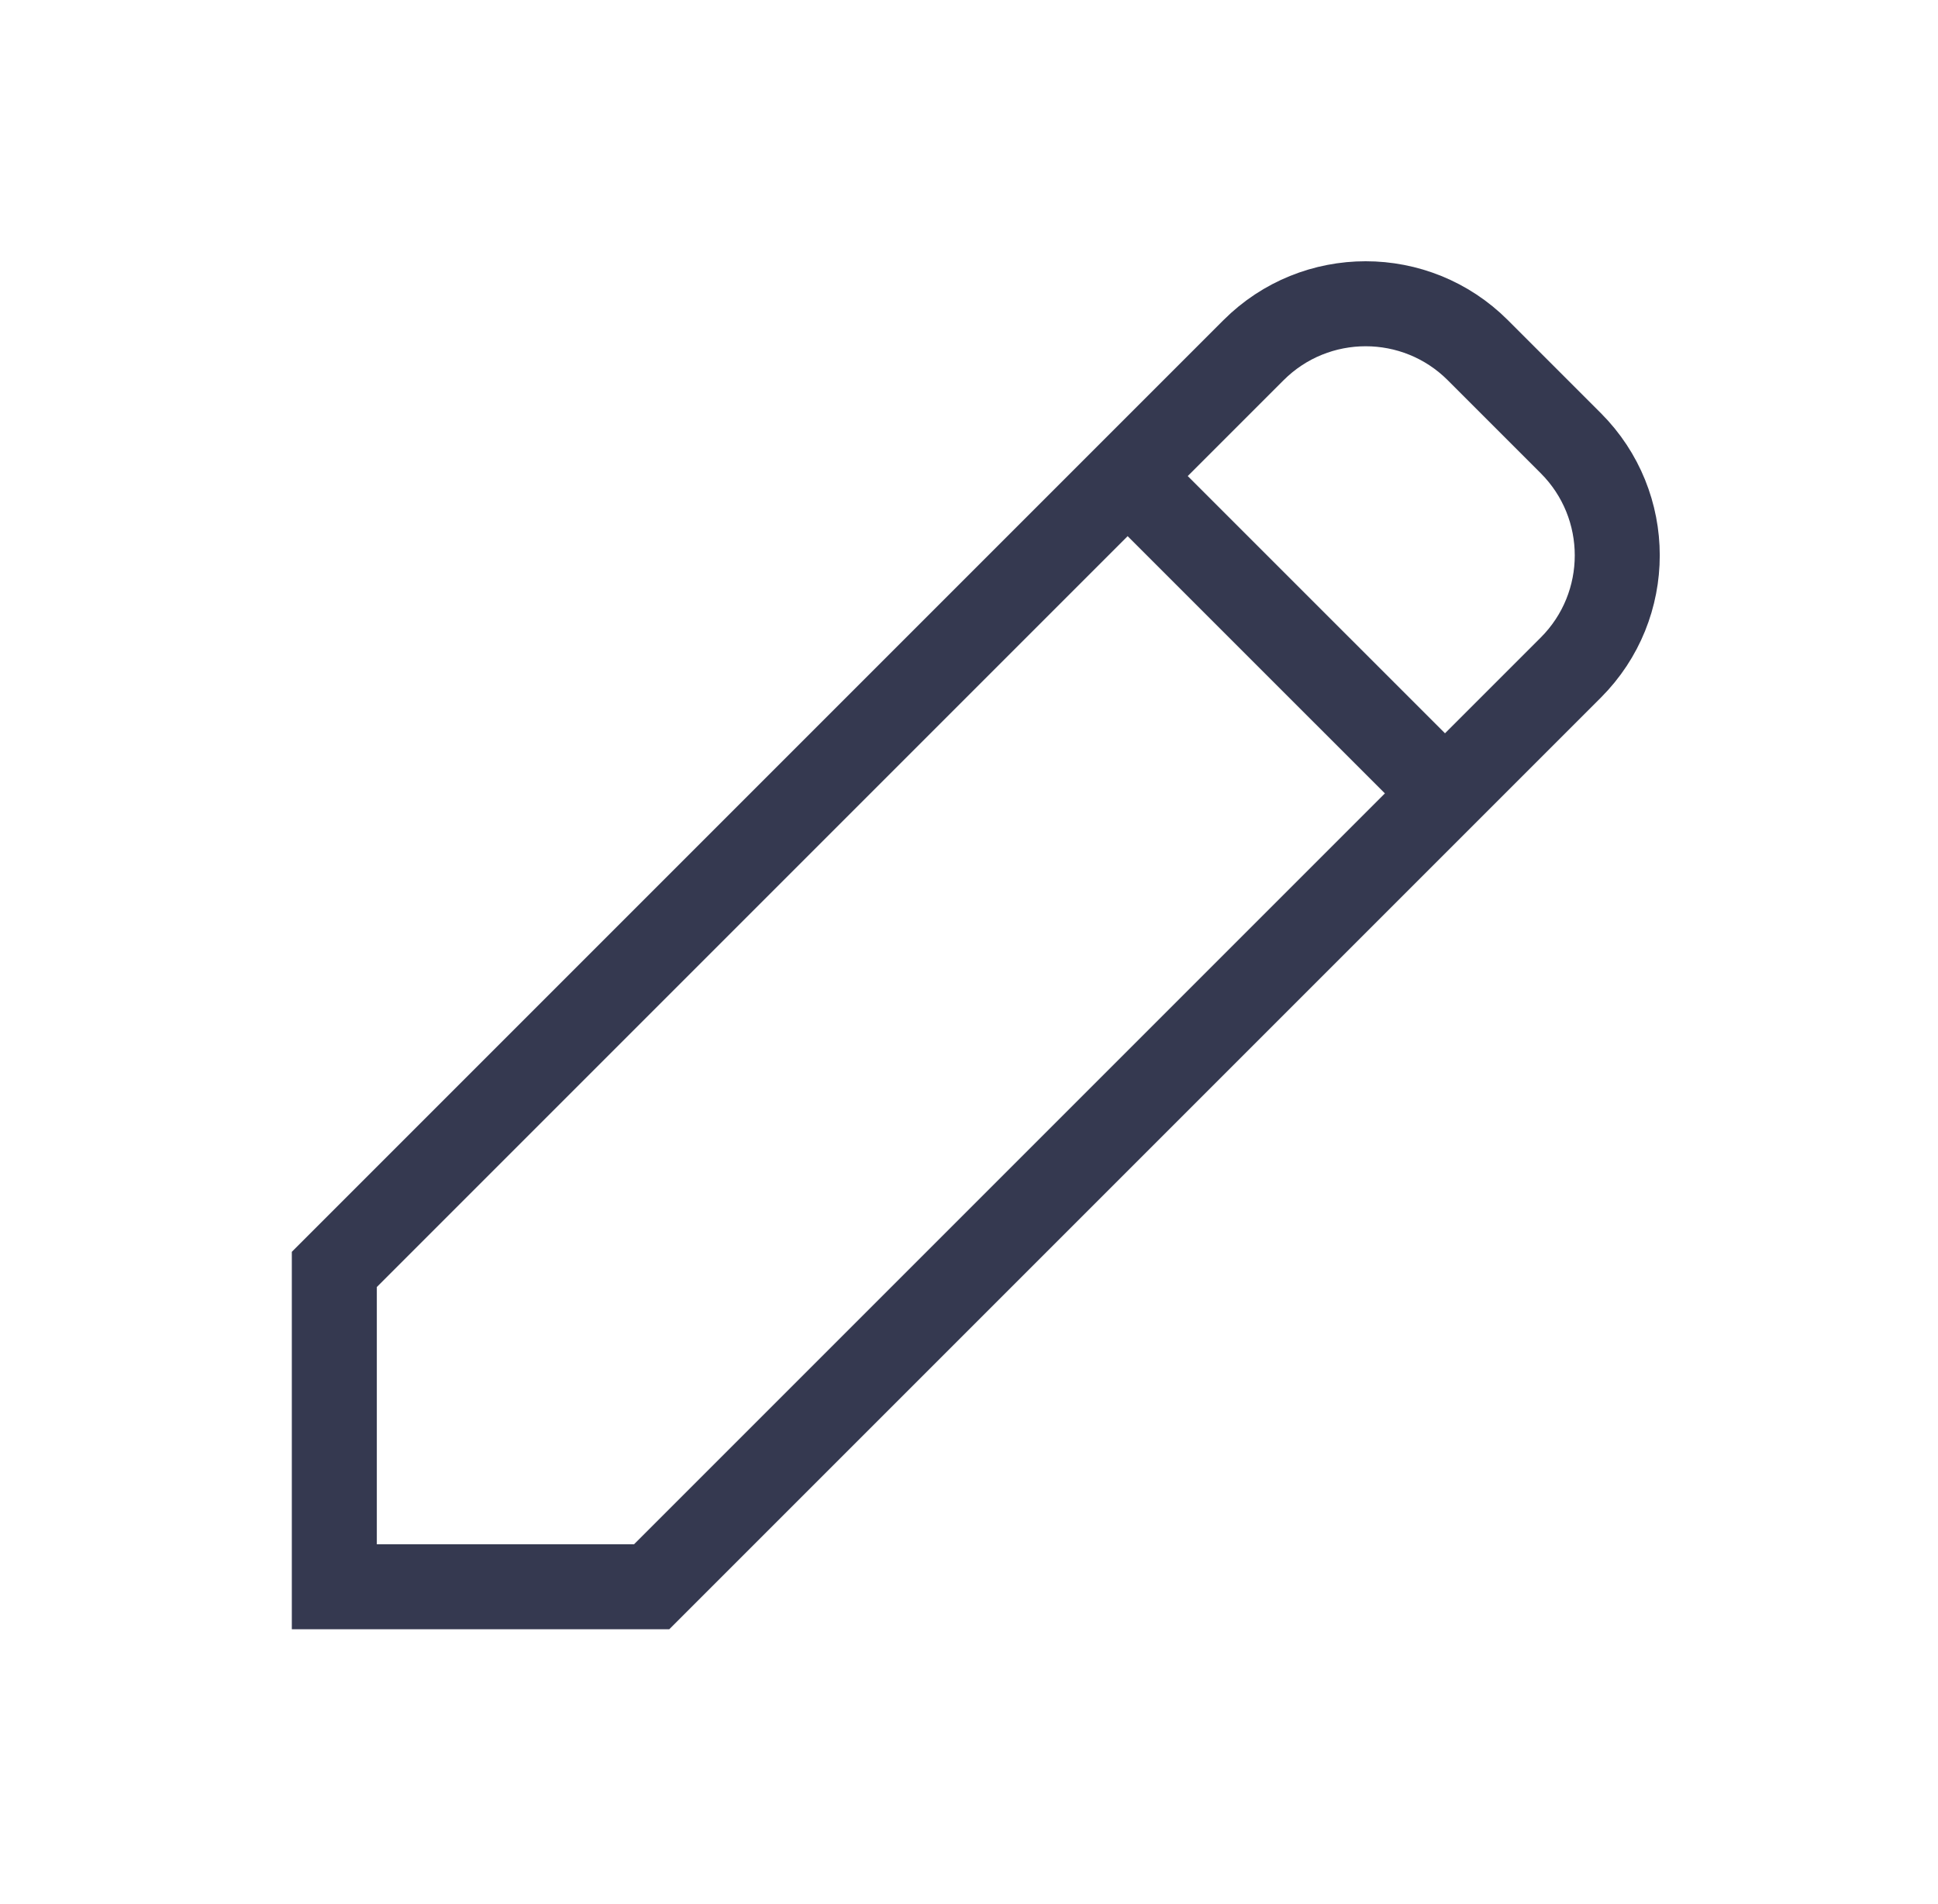
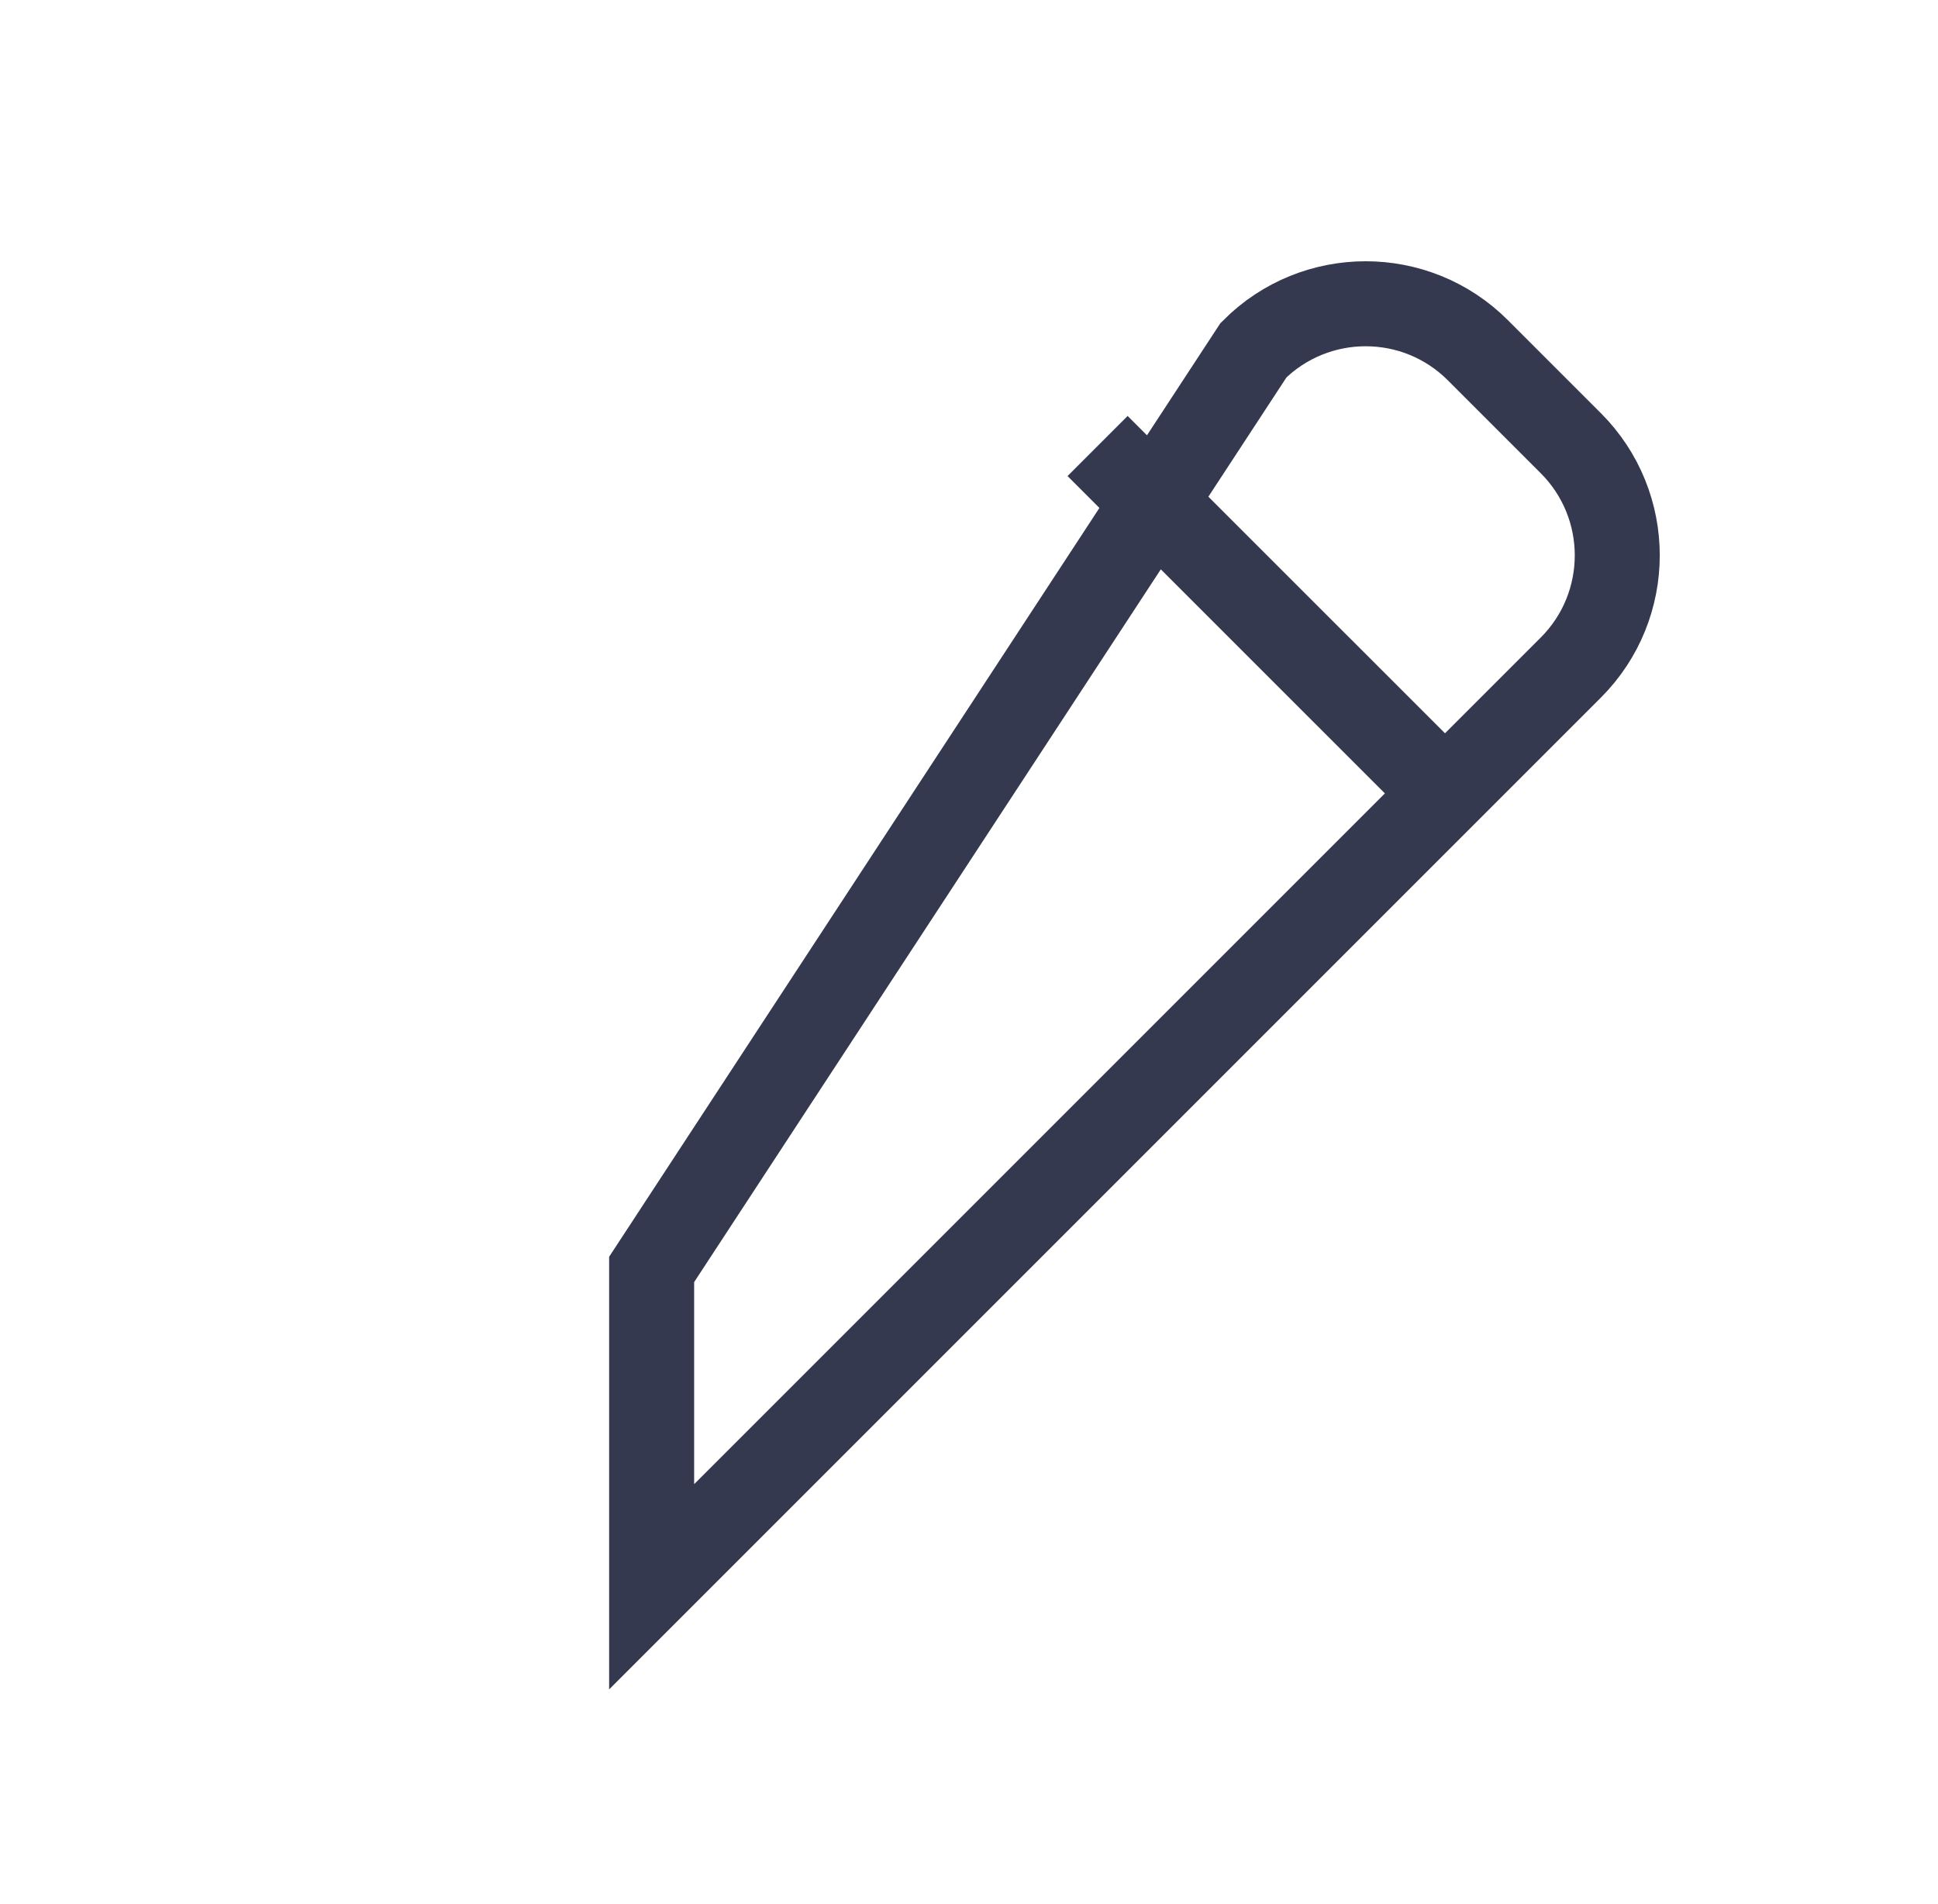
<svg xmlns="http://www.w3.org/2000/svg" width="57" height="56" viewBox="0 0 57 56" fill="none">
-   <path d="M33.166 14.001L42.5 23.334M43.466 10.3L46.2 13.034C48.022 14.857 48.022 17.811 46.2 19.634L19.166 46.667H9.833V37.334L36.867 10.3C38.689 8.478 41.644 8.478 43.466 10.3Z" stroke="#353950" stroke-width="2.5" stroke-linecap="square" />
+   <path d="M33.166 14.001L42.5 23.334M43.466 10.3L46.2 13.034C48.022 14.857 48.022 17.811 46.2 19.634L19.166 46.667V37.334L36.867 10.3C38.689 8.478 41.644 8.478 43.466 10.3Z" stroke="#353950" stroke-width="2.5" stroke-linecap="square" />
</svg>